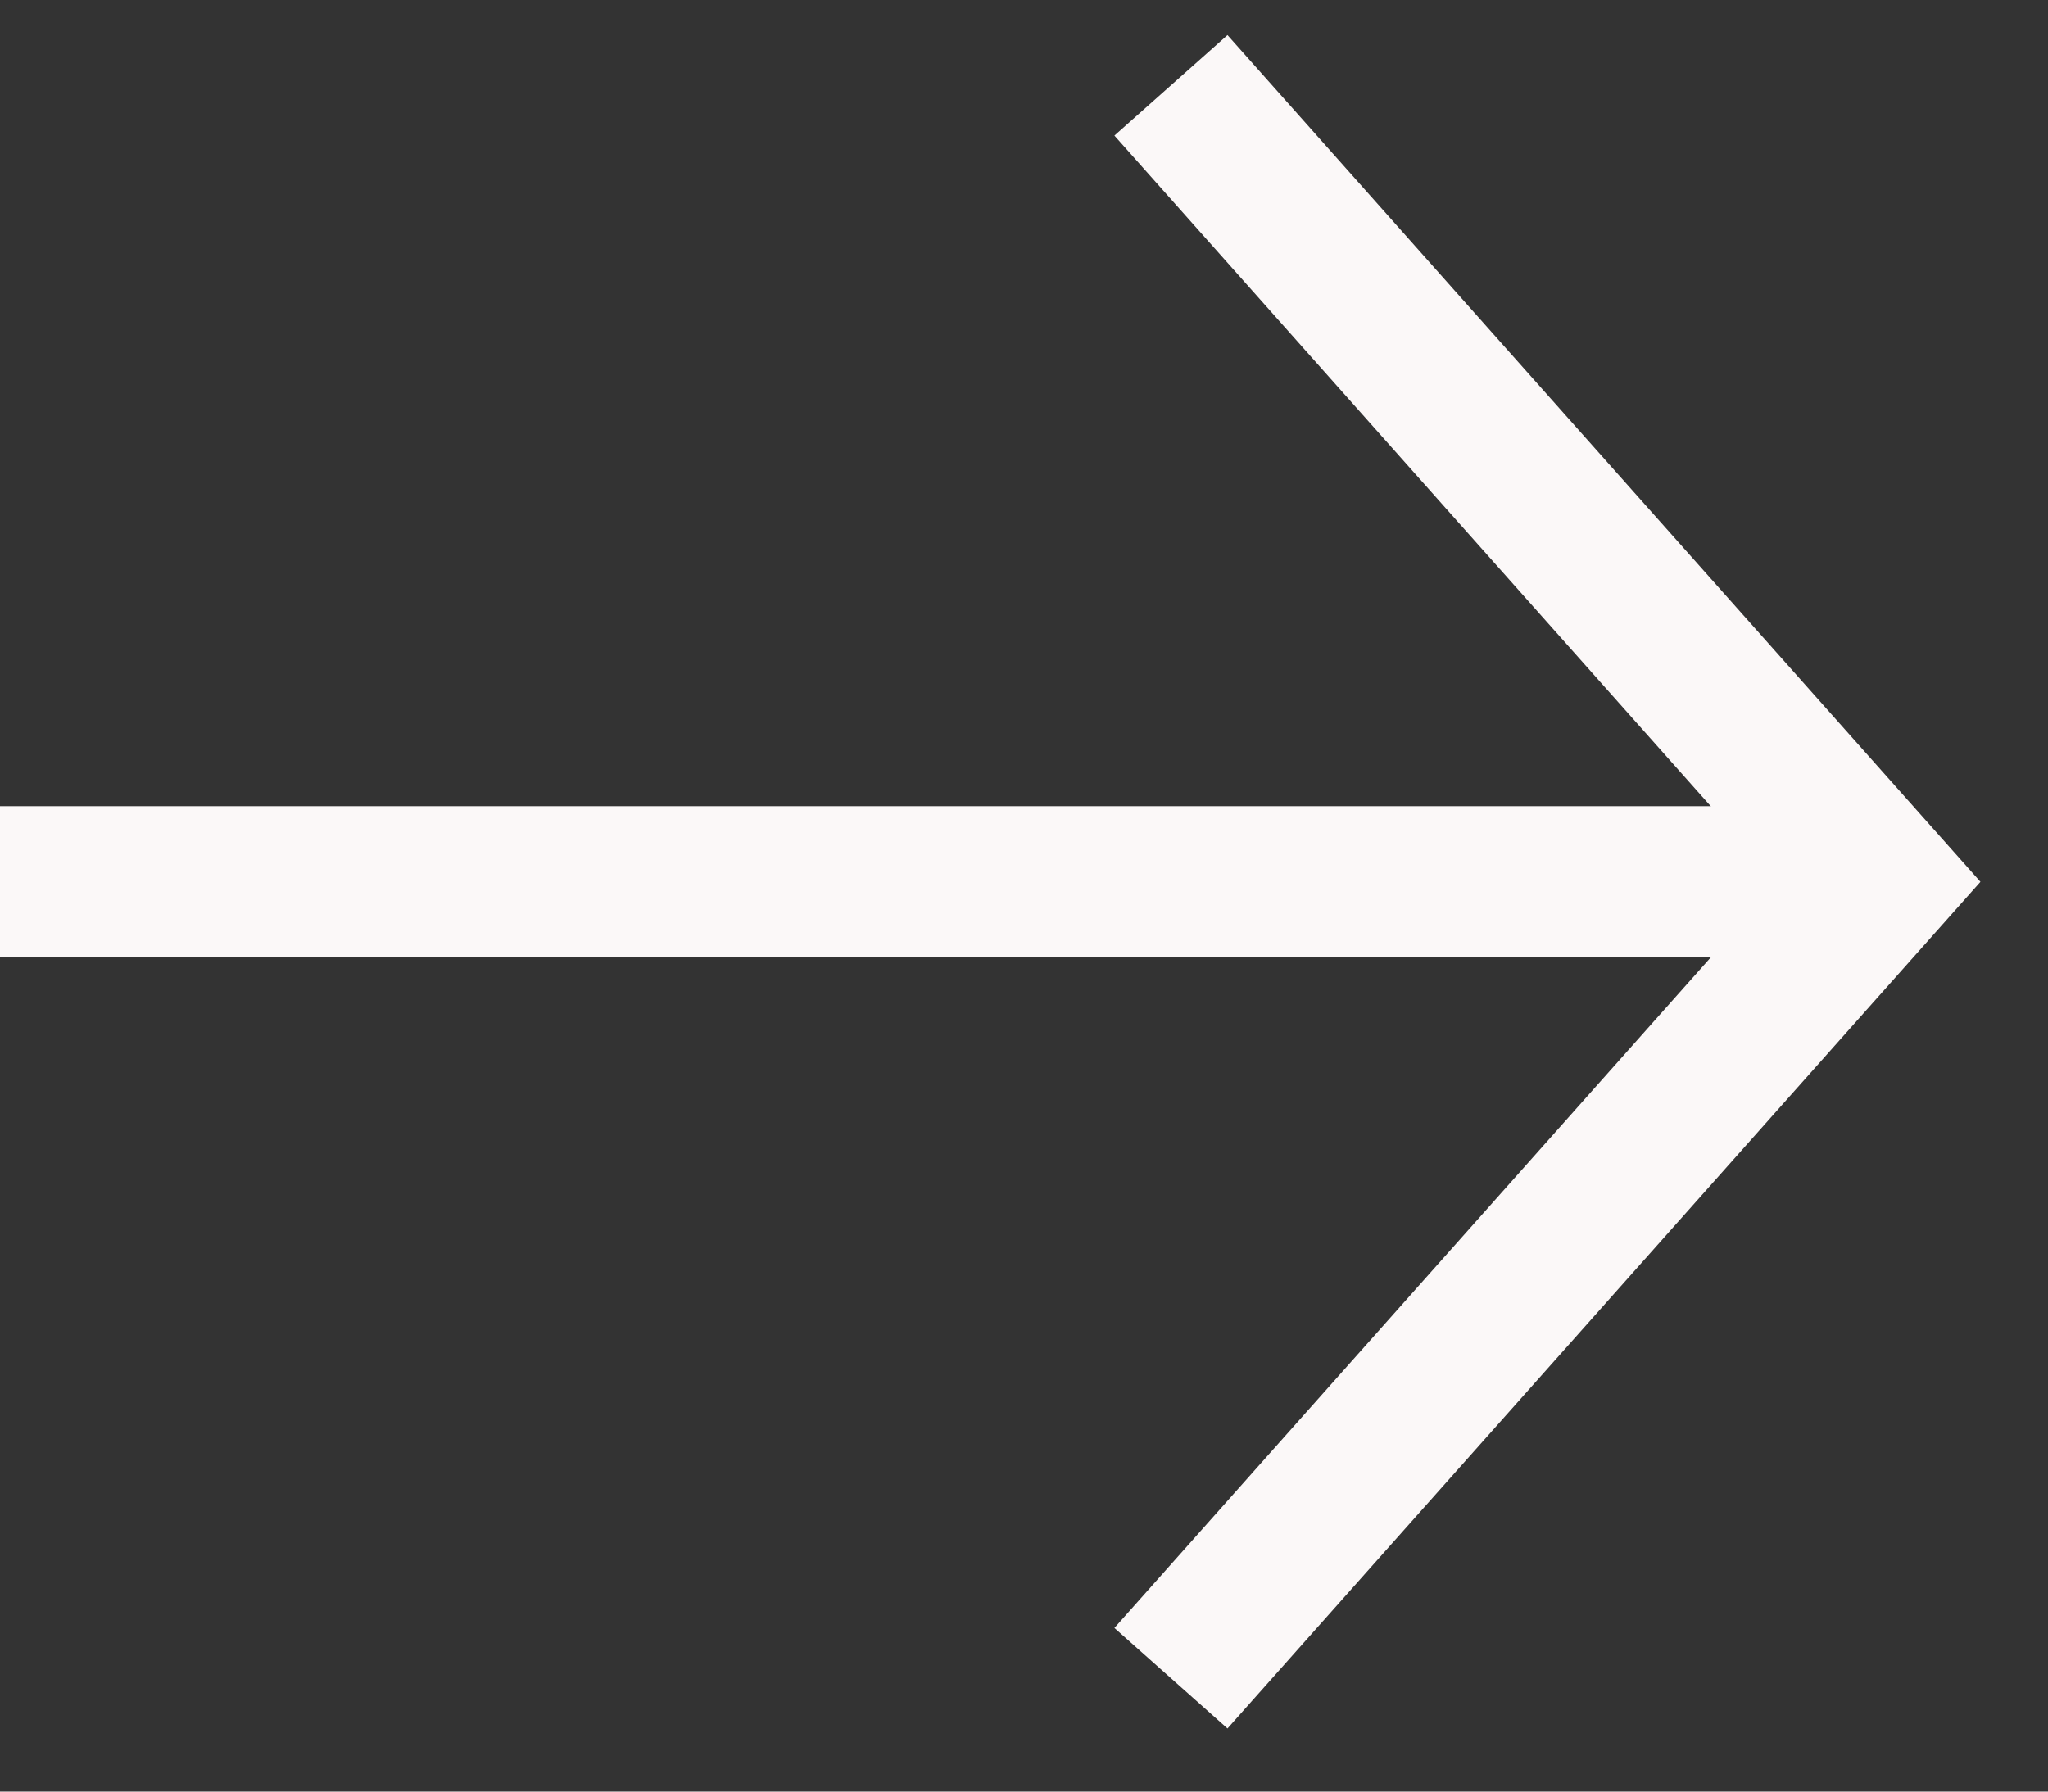
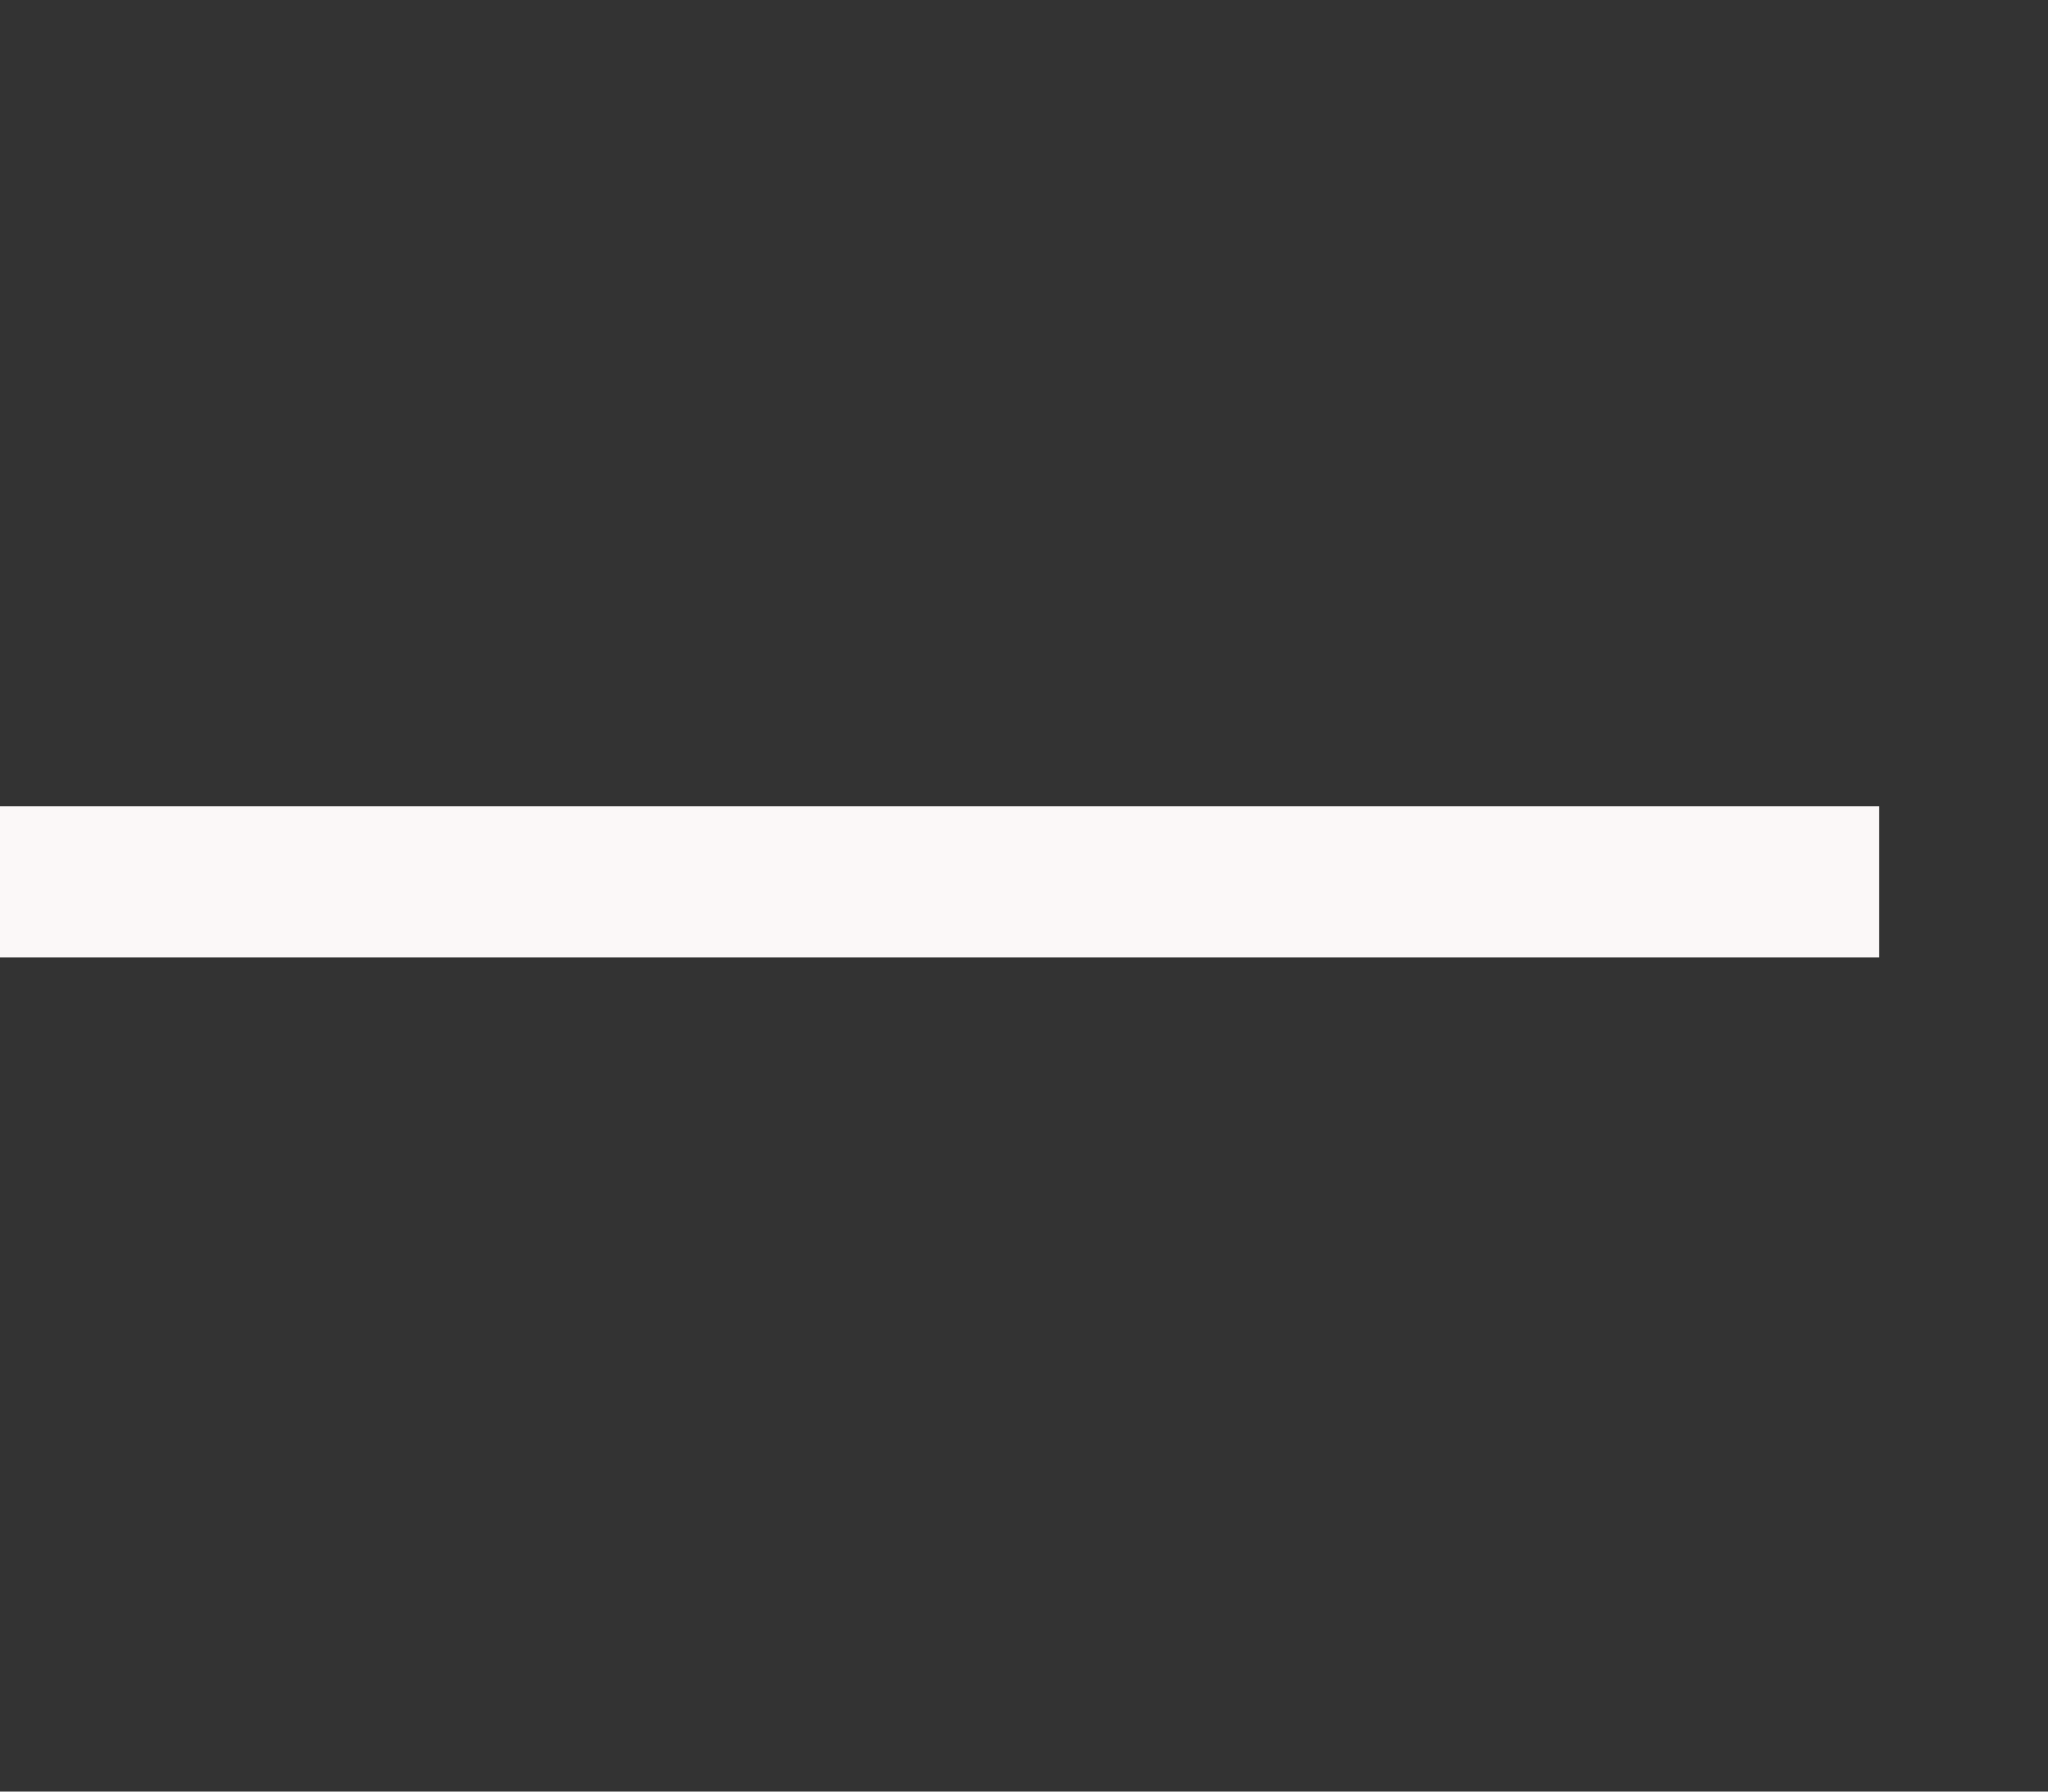
<svg xmlns="http://www.w3.org/2000/svg" fill="none" height="100%" overflow="visible" preserveAspectRatio="none" style="display: block;" viewBox="0 0 24 21" width="100%">
  <rect x="0" y="0" width="24" height="21" fill="#333333" stroke="none" />
  <g id="Component 1">
    <path d="M1.95998e-05 10.336H22.022" id="Vector" stroke="#FBF8F8" stroke-width="1.773" />
-     <path d="M13.722 1L22.022 10.336L13.722 19.671" id="Vector_2" stroke="#FBF8F8" stroke-width="1.773" />
  </g>
</svg>